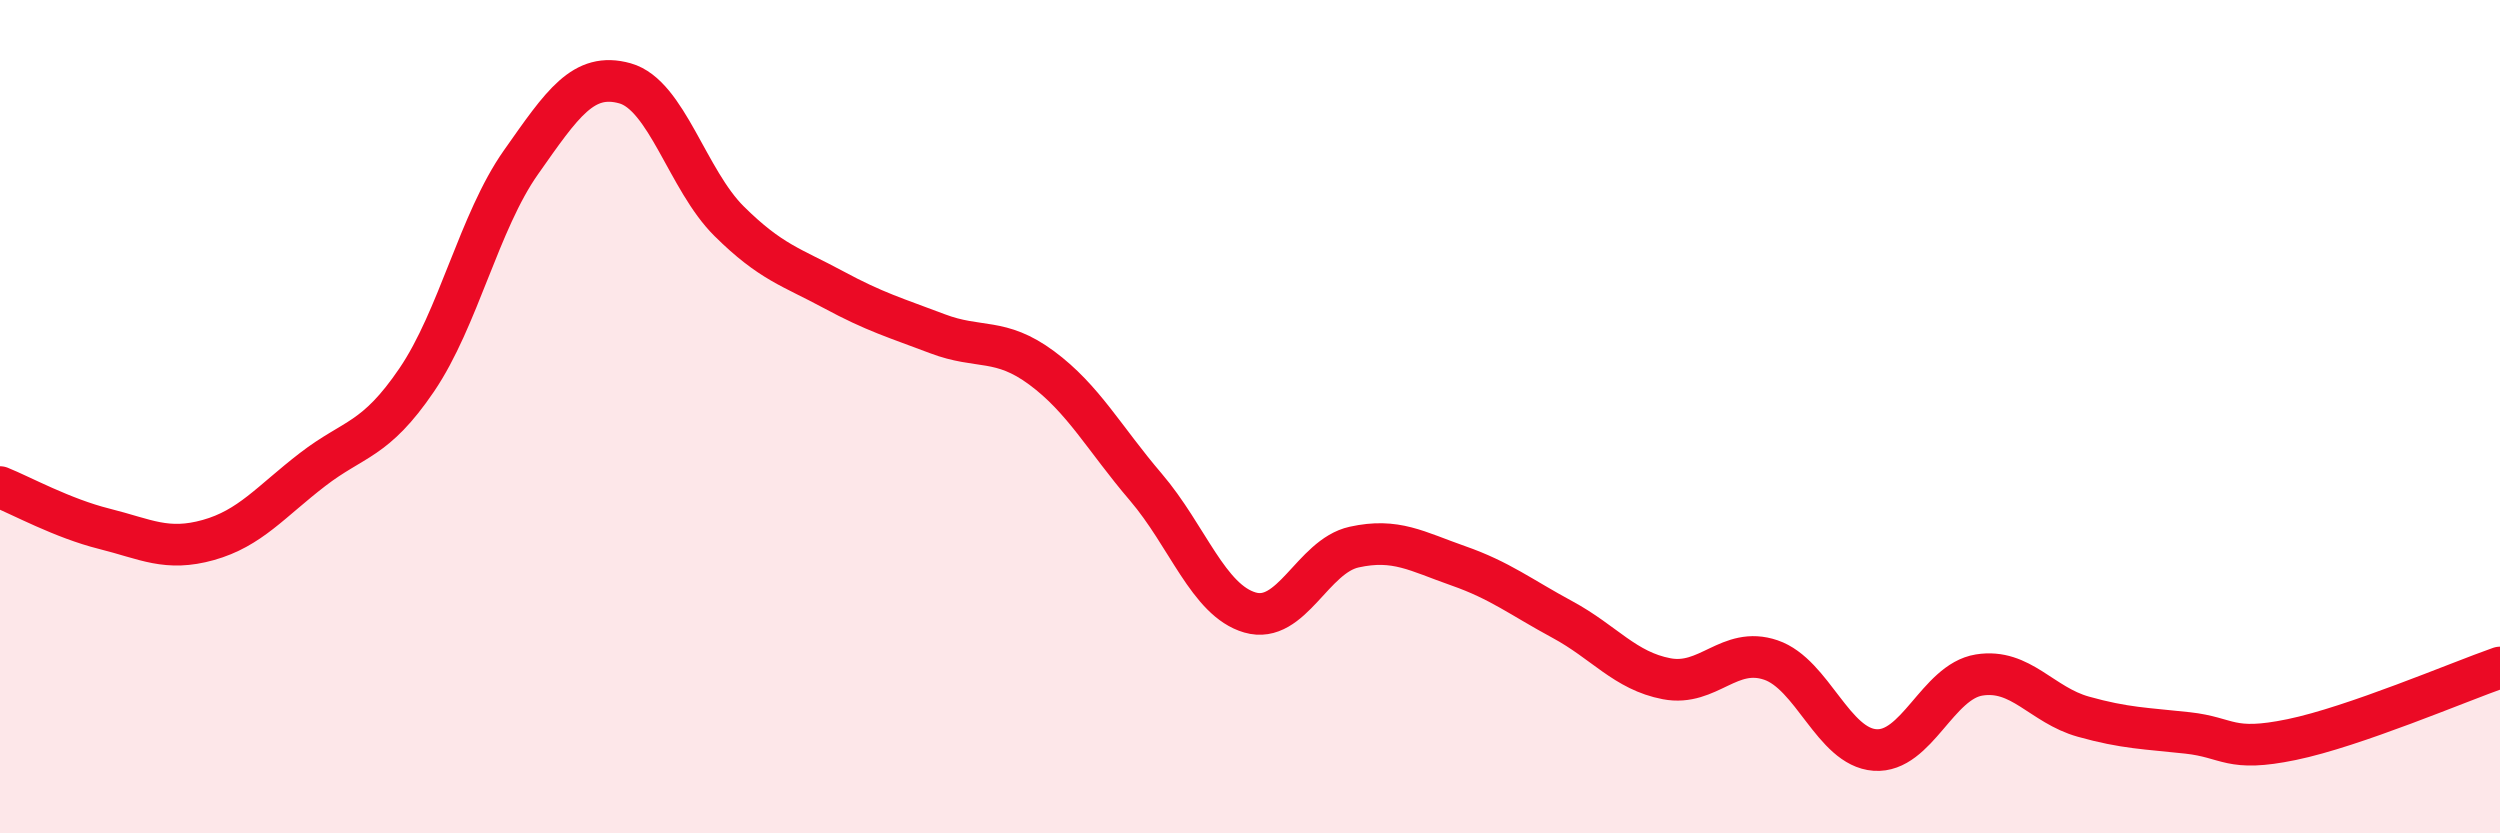
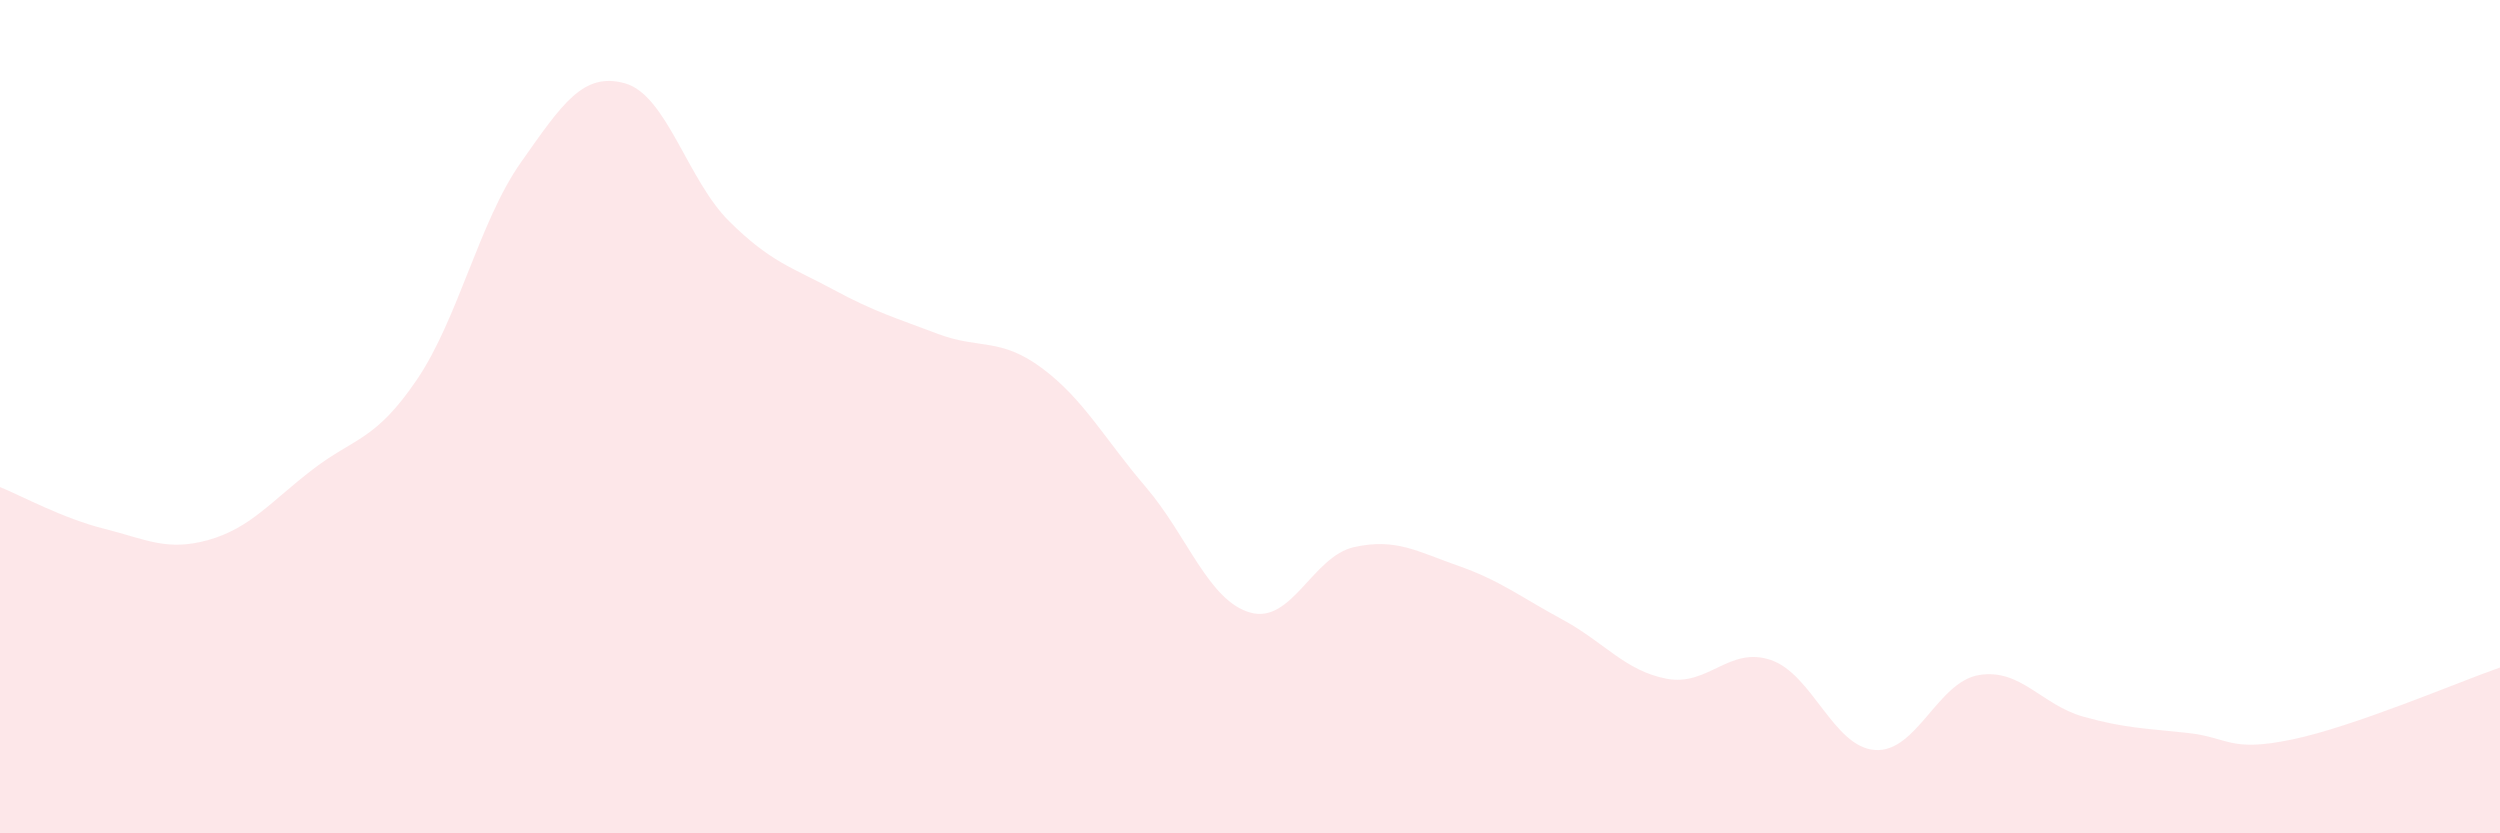
<svg xmlns="http://www.w3.org/2000/svg" width="60" height="20" viewBox="0 0 60 20">
  <path d="M 0,11.69 C 0.5,11.89 1.5,12.44 2.5,12.69 C 3.5,12.94 4,13.24 5,12.96 C 6,12.68 6.5,12.04 7.5,11.27 C 8.5,10.5 9,10.59 10,9.12 C 11,7.65 11.5,5.32 12.5,3.9 C 13.5,2.48 14,1.72 15,2 C 16,2.28 16.5,4.32 17.5,5.31 C 18.5,6.3 19,6.41 20,6.95 C 21,7.49 21.5,7.63 22.5,8.01 C 23.5,8.39 24,8.09 25,8.83 C 26,9.57 26.5,10.52 27.5,11.69 C 28.5,12.86 29,14.41 30,14.7 C 31,14.99 31.5,13.35 32.5,13.13 C 33.5,12.91 34,13.23 35,13.58 C 36,13.93 36.5,14.33 37.5,14.87 C 38.5,15.41 39,16.1 40,16.29 C 41,16.48 41.5,15.5 42.5,15.84 C 43.5,16.18 44,17.93 45,18 C 46,18.07 46.5,16.36 47.5,16.2 C 48.5,16.04 49,16.92 50,17.2 C 51,17.48 51.5,17.48 52.5,17.59 C 53.5,17.7 53.5,18.06 55,17.75 C 56.5,17.44 59,16.37 60,16.02L60 20L0 20Z" fill="#EB0A25" opacity="0.1" stroke-linecap="round" stroke-linejoin="round" />
-   <path d="M 0,11.69 C 0.5,11.89 1.5,12.44 2.5,12.69 C 3.5,12.94 4,13.24 5,12.96 C 6,12.68 6.5,12.04 7.5,11.27 C 8.5,10.5 9,10.59 10,9.12 C 11,7.65 11.5,5.32 12.5,3.9 C 13.5,2.48 14,1.72 15,2 C 16,2.28 16.5,4.32 17.5,5.31 C 18.5,6.3 19,6.41 20,6.95 C 21,7.49 21.5,7.63 22.5,8.01 C 23.5,8.39 24,8.09 25,8.83 C 26,9.57 26.5,10.52 27.5,11.69 C 28.5,12.86 29,14.41 30,14.7 C 31,14.99 31.5,13.35 32.5,13.13 C 33.5,12.91 34,13.23 35,13.58 C 36,13.93 36.5,14.33 37.5,14.87 C 38.5,15.41 39,16.1 40,16.29 C 41,16.48 41.5,15.5 42.5,15.84 C 43.5,16.18 44,17.93 45,18 C 46,18.07 46.5,16.36 47.5,16.2 C 48.5,16.04 49,16.92 50,17.2 C 51,17.48 51.5,17.48 52.5,17.59 C 53.5,17.7 53.5,18.06 55,17.75 C 56.5,17.44 59,16.37 60,16.02" stroke="#EB0A25" stroke-width="1" fill="none" stroke-linecap="round" stroke-linejoin="round" />
</svg>